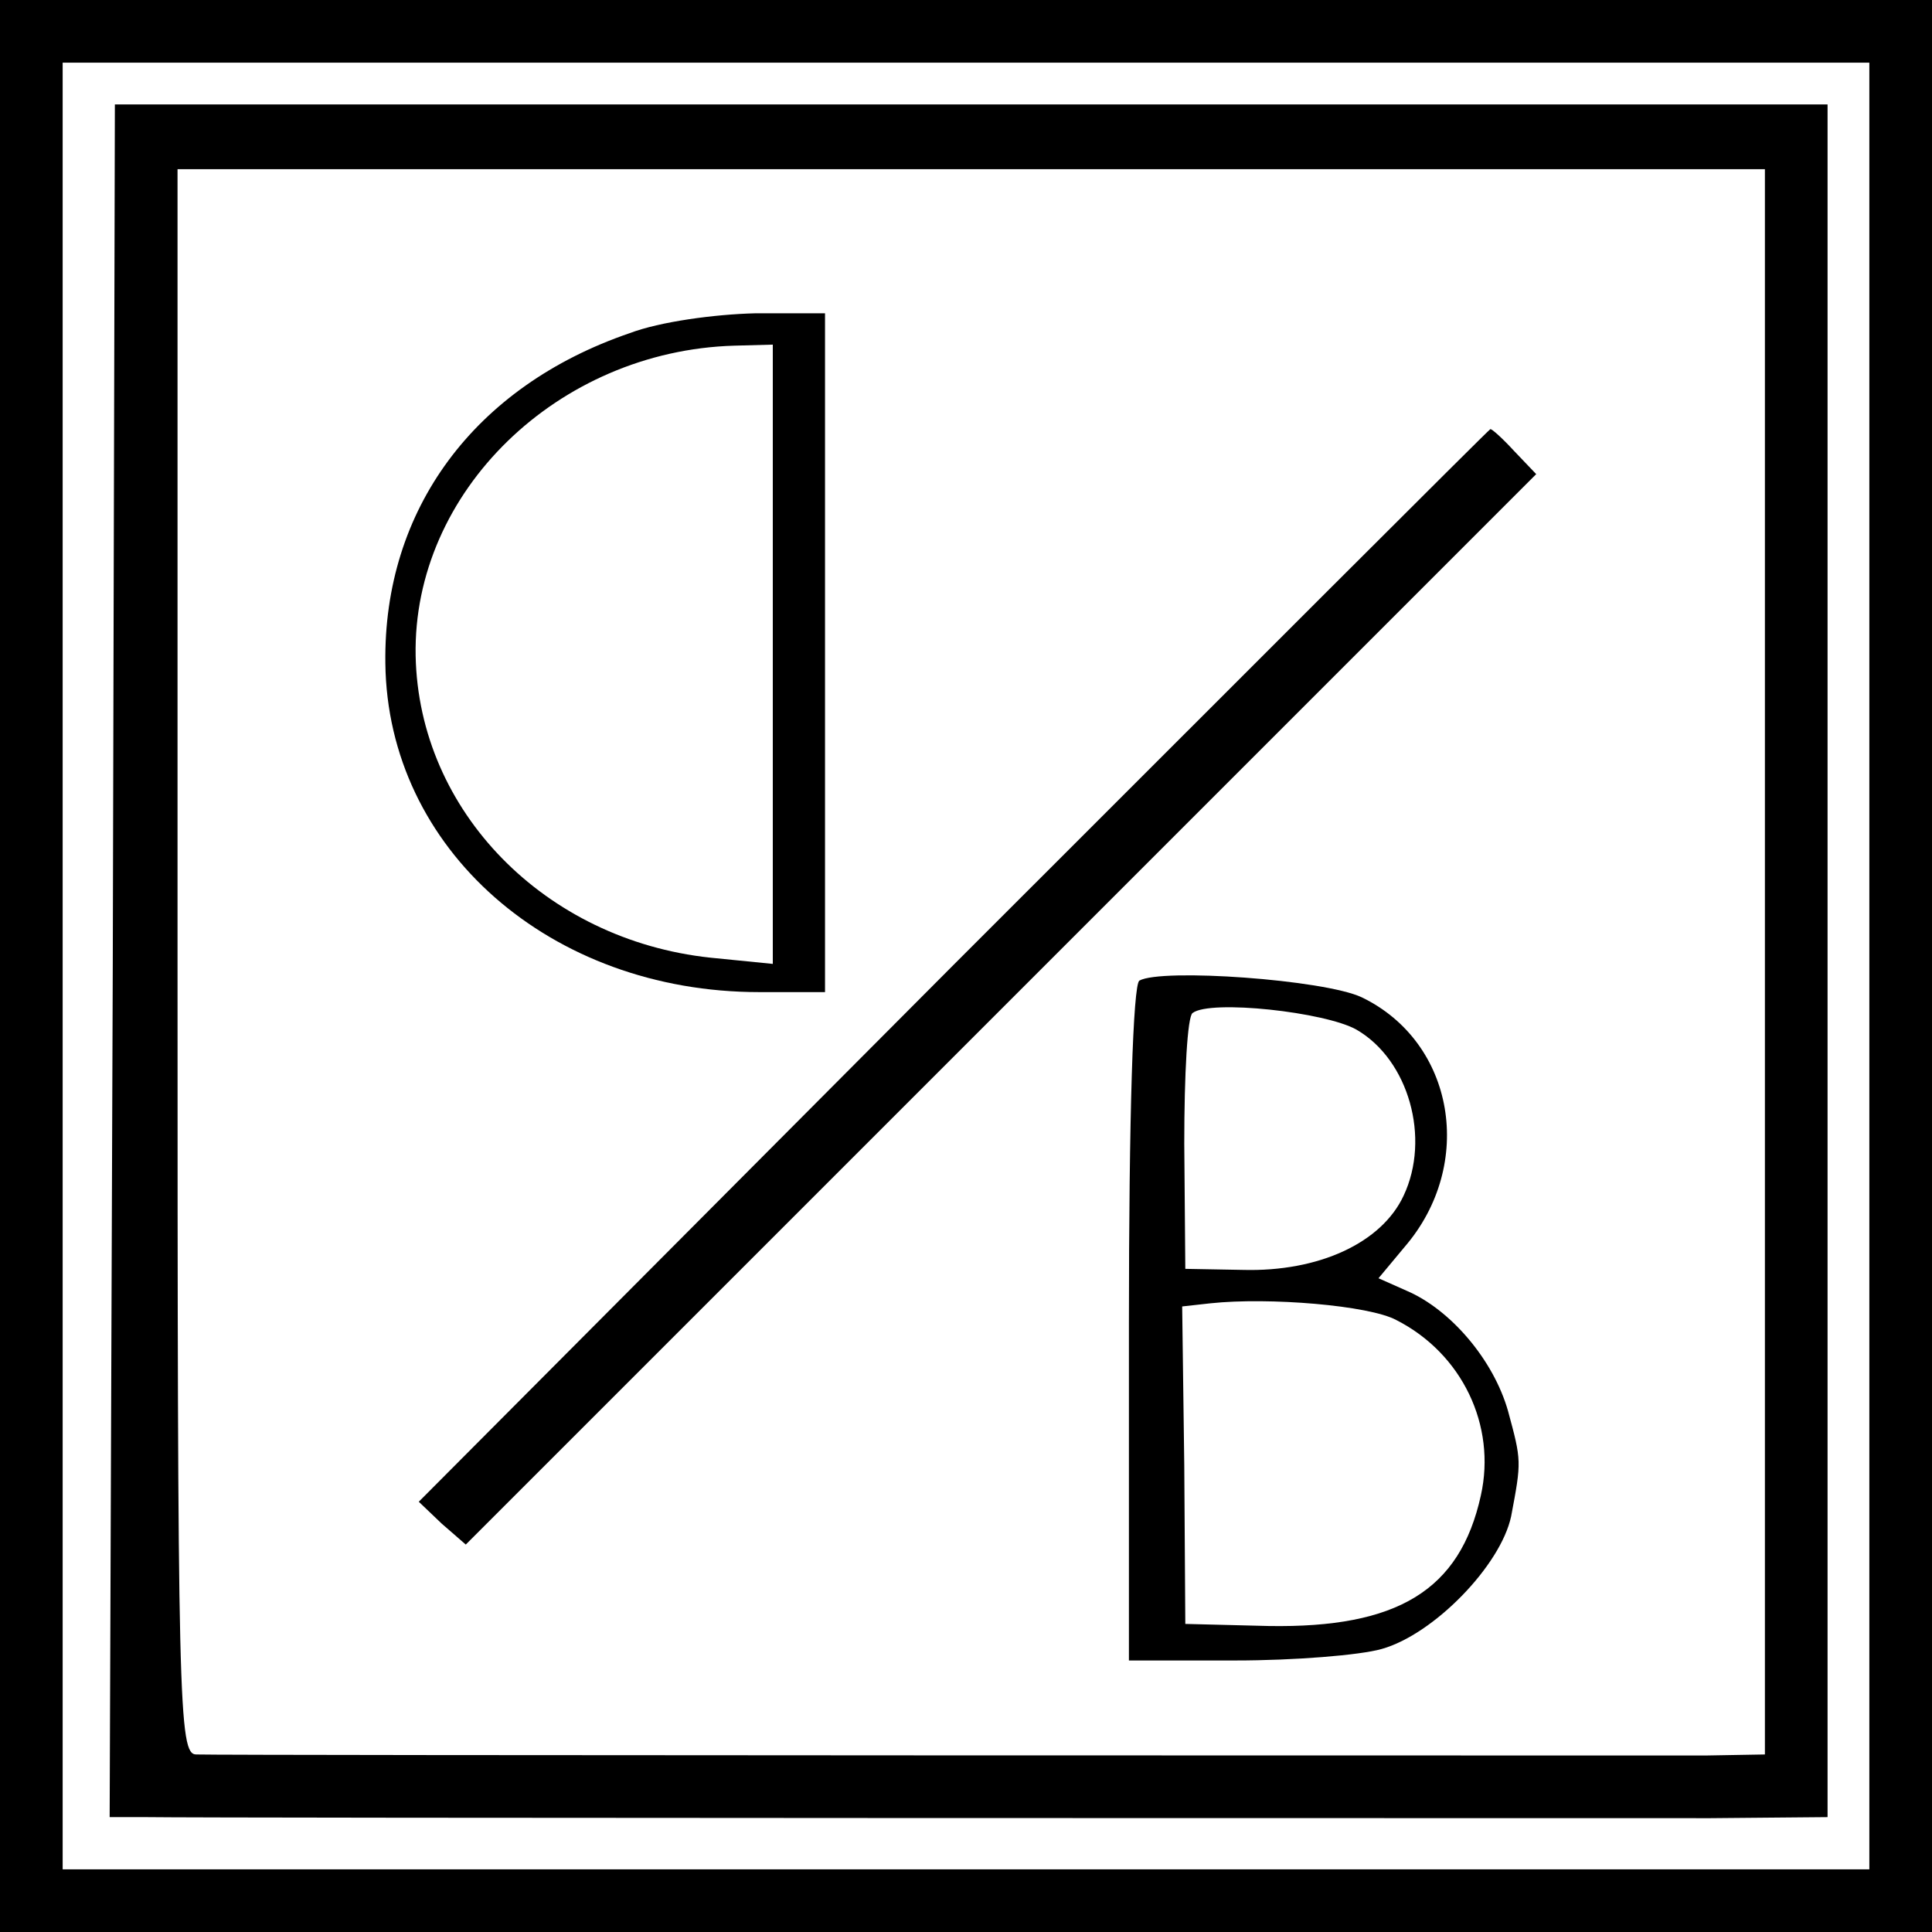
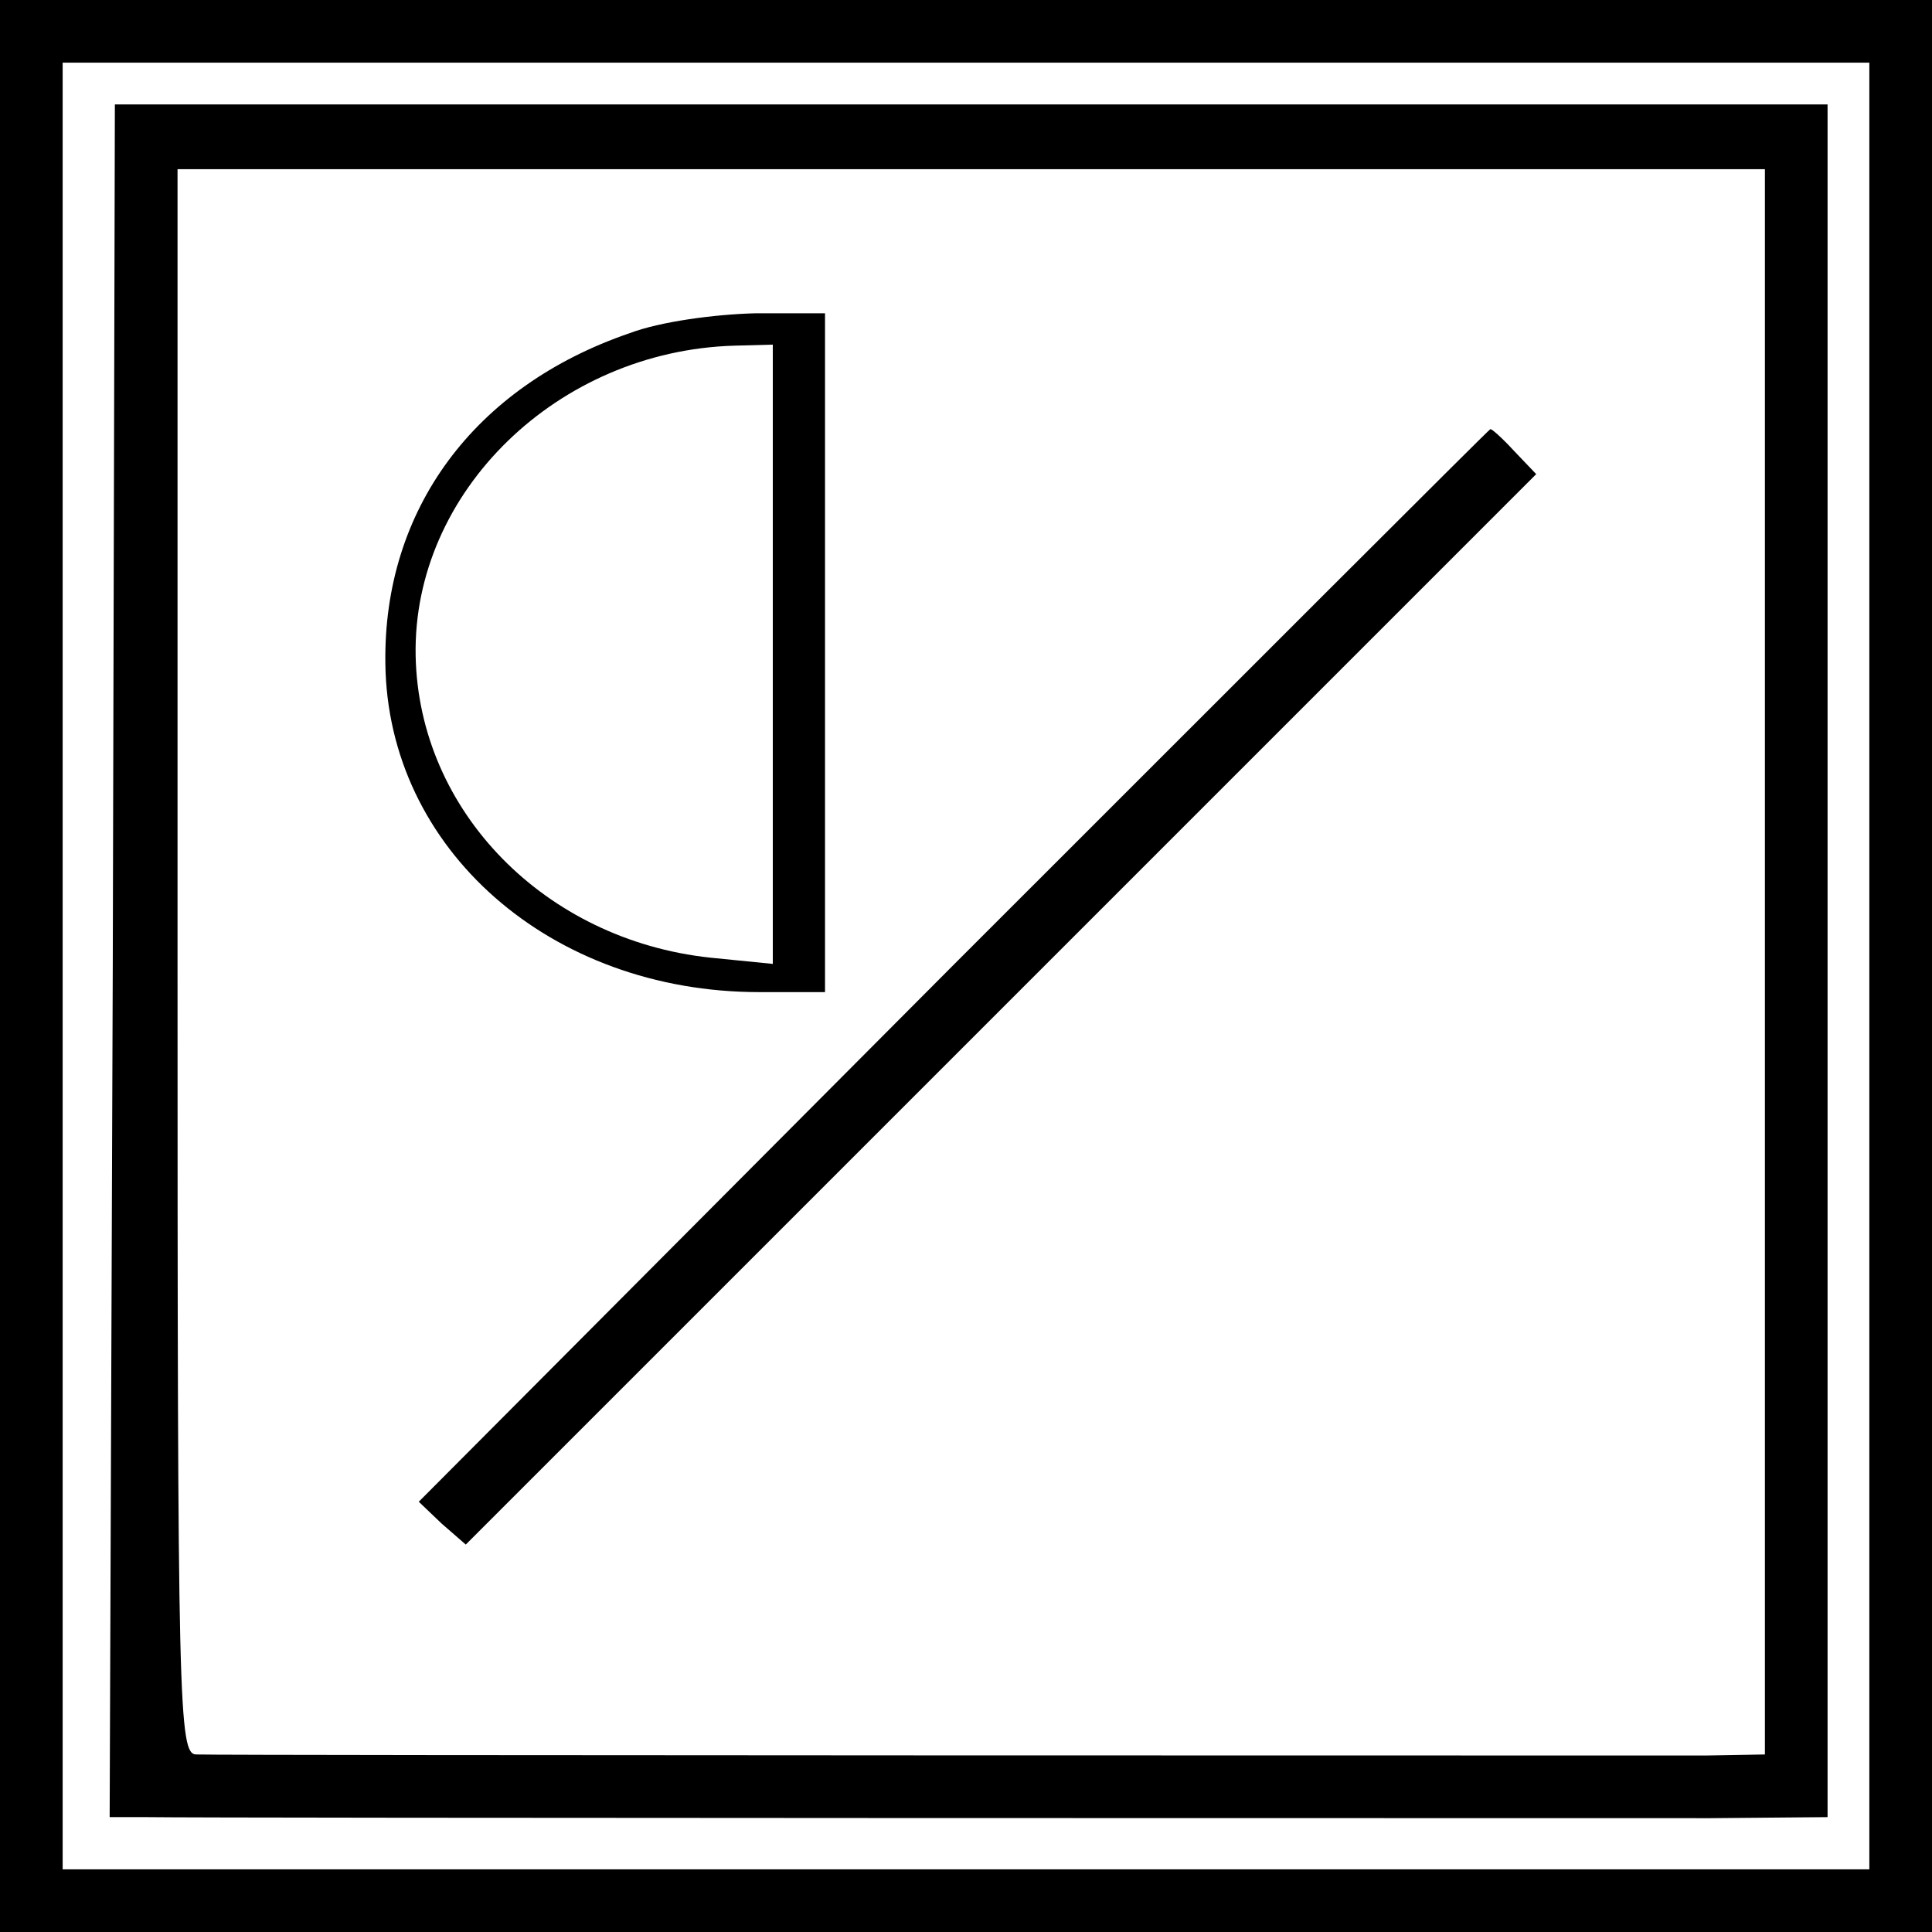
<svg xmlns="http://www.w3.org/2000/svg" version="1.0" width="185pt" height="185pt" viewBox="0 0 185 185" preserveAspectRatio="xMidYMid meet">
  <g transform="translate(0,185) scale(0.1,-0.1)" fill="#000000" stroke="none">
    <path d="M0 925 l0 -925 925 0 925 0 0 925 0 925 -925 0 -925 0 0 -925z m1790 0 l0 -865 -865 0 -865 0 0 865 0 865 865 0 865 0 0 -865z" />
    <path d="M108 930 l-3 -820 35 0 c62 -1 1381 -1 1498 -1 l112 1 0 820 0 820 -820 0 -820 0 -2 -820z m1582 -1 l0 -759 -57 -1 c-69 0 -1420 0 -1445 1 -17 0 -18 43 -18 759 l0 759 760 0 760 0 0 -759z" />
    <path d="M603 1531 c-149 -51 -236 -169 -234 -316 2 -178 158 -315 358 -315 l63 0 0 325 0 325 -67 0 c-39 -1 -91 -8 -120 -19z m137 -307 l0 -297 -60 6 c-158 17 -279 140 -282 289 -3 157 136 292 305 297 l37 1 0 -296z" />
    <path d="M913 926 l-512 -514 22 -21 23 -20 512 512 513 513 -21 22 c-11 12 -22 22 -23 21 -1 0 -232 -231 -514 -513z" />
-     <path d="M1091 911 c-6 -4 -10 -128 -10 -329 l0 -322 102 0 c56 0 119 5 140 11 50 14 114 80 124 127 10 53 10 53 -3 101 -14 49 -55 97 -97 115 l-27 12 25 30 c68 79 48 196 -41 239 -36 17 -192 28 -213 16z m208 -47 c50 -29 71 -104 45 -159 -21 -45 -81 -73 -154 -71 l-55 1 -1 120 c0 66 3 122 8 125 17 13 127 1 157 -16z m38 -278 c63 -32 96 -101 81 -168 -20 -91 -80 -127 -203 -125 l-80 2 -1 152 -2 152 27 3 c56 6 152 -2 178 -16z" />
  </g>
</svg>